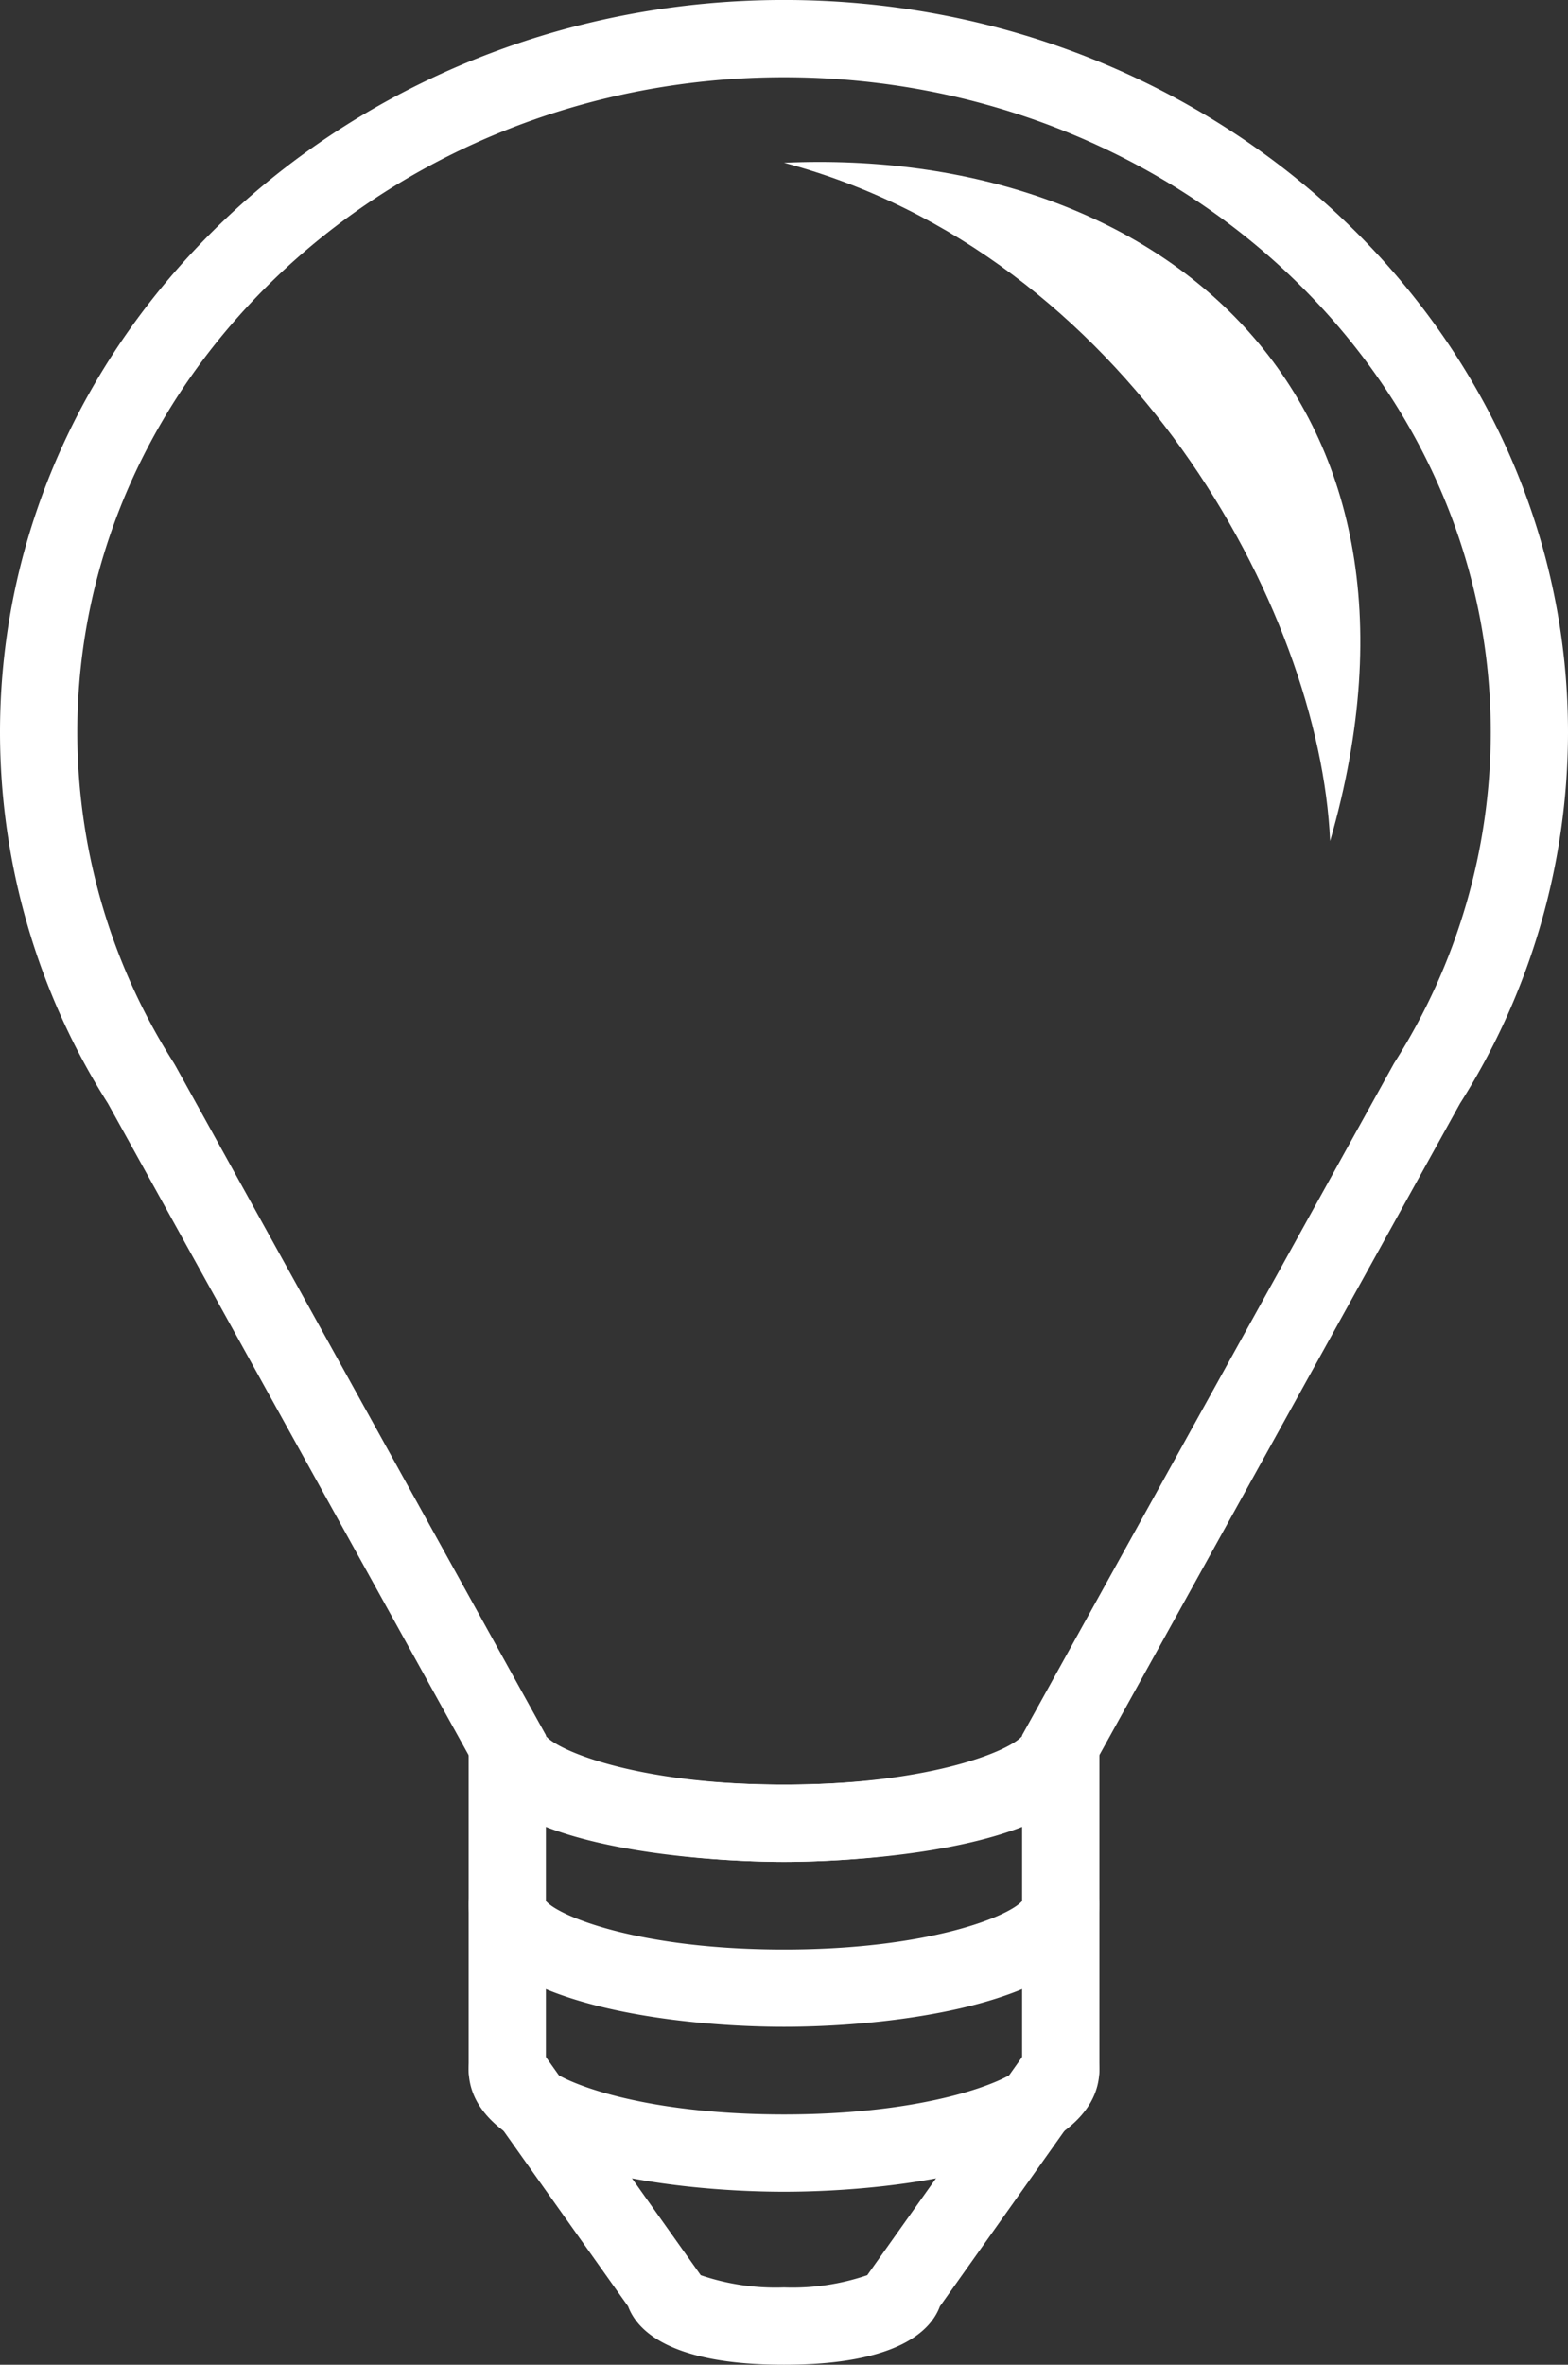
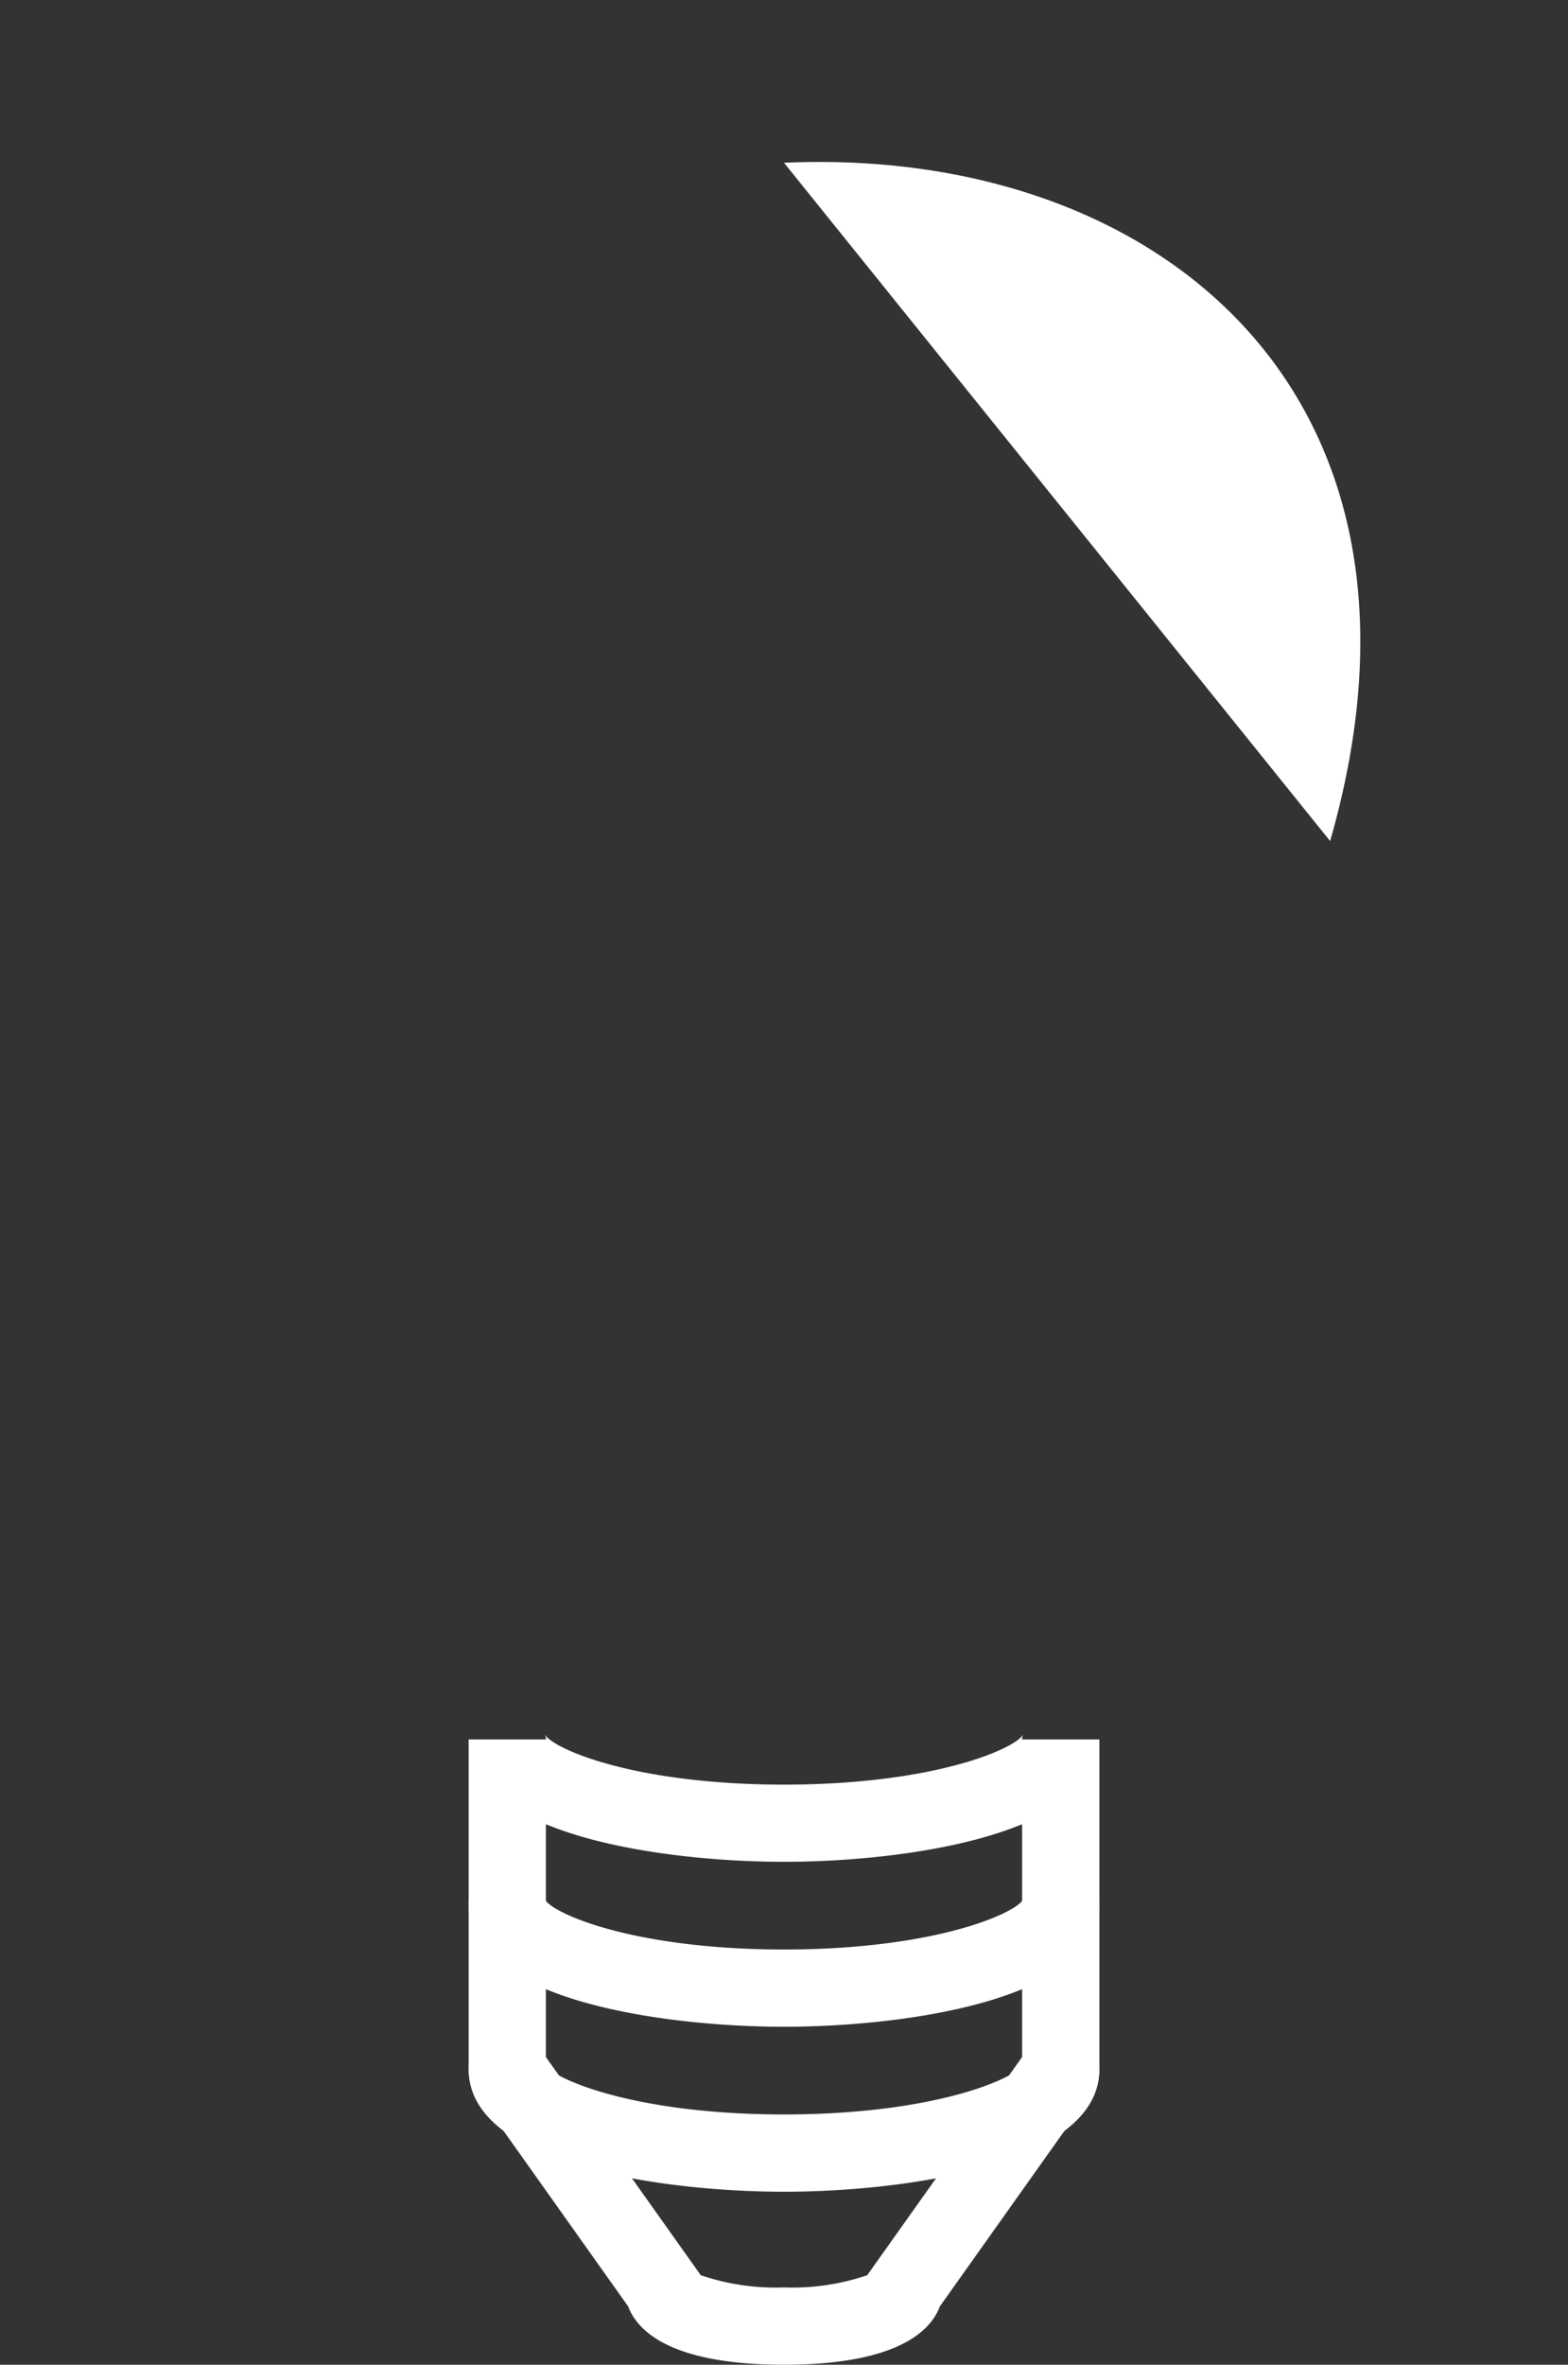
<svg xmlns="http://www.w3.org/2000/svg" id="Groupe_392" data-name="Groupe 392" width="111.6" height="168.229" viewBox="0 0 111.6 168.229">
  <rect x="0" y="0" width="111.6" height="168.229" fill="#333333" stroke="none" />
  <path id="Tracé_810" data-name="Tracé 810" d="M-2746.769-1708.982c-8.337,0-22.445-1.833-22.445-8.705v-23.473h5.5a.738.738,0,0,0-.074-.341c.638,1.046,6.444,3.556,17.021,3.556s16.382-2.51,17.02-3.556a.739.739,0,0,0-.073.341h5.5v23.473C-2724.324-1710.815-2738.433-1708.982-2746.769-1708.982Zm-16.947-8.946c.929,1.1,6.7,3.448,16.947,3.448s16.019-2.352,16.947-3.448v-17.2c-4.864,2.015-11.944,2.675-16.947,2.675s-12.084-.66-16.947-2.675Z" transform="translate(2802.569 1864.904)" fill="#fff" />
-   <path id="Tracé_811" data-name="Tracé 811" d="M-2774.082-1833.5c-2.214,0-21-.216-22.367-7.446l-25.753-46.511a49.363,49.363,0,0,1-7.68-26.39c0-28.734,25.031-52.11,55.8-52.11s55.8,23.376,55.8,52.11a49.363,49.363,0,0,1-7.685,26.395l-25.75,46.506C-2753.084-1833.715-2771.869-1833.5-2774.082-1833.5Zm-16.948-8.653c1.179,1.146,7.113,3.155,16.948,3.155s15.768-2.009,16.947-3.155v-.355l26.476-47.809a43.879,43.879,0,0,0,6.879-23.529c0-25.7-22.565-46.612-50.3-46.612s-50.3,20.91-50.3,46.612a43.875,43.875,0,0,0,6.879,23.529l.133.231,26.343,47.578Z" transform="translate(2829.882 1965.955)" fill="#fff" />
  <path id="Tracé_812" data-name="Tracé 812" d="M-2746.769-1713.079c-8.337,0-22.445-1.834-22.445-8.705a2.749,2.749,0,0,1,2.749-2.749,2.749,2.749,0,0,1,2.738,2.494c.891,1.09,6.665,3.463,16.959,3.463s16.068-2.373,16.958-3.463a2.749,2.749,0,0,1,2.737-2.494,2.749,2.749,0,0,1,2.749,2.749C-2724.324-1714.912-2738.433-1713.079-2746.769-1713.079Zm-16.947-8.705h0Z" transform="translate(2802.569 1857.265)" fill="#fff" />
  <path id="Tracé_813" data-name="Tracé 813" d="M-2746.769-1679.425c-8.148,0-10.464-2.462-11.093-4.15l-10.845-15.271a2.749,2.749,0,0,1,.65-3.833,2.748,2.748,0,0,1,3.833.649l11.529,16.235a16.494,16.494,0,0,0,5.926.871,16.469,16.469,0,0,0,5.925-.871l11.529-16.235a2.749,2.749,0,0,1,3.833-.649,2.749,2.749,0,0,1,.65,3.833l-10.844,15.271C-2736.3-1681.887-2738.62-1679.425-2746.769-1679.425Z" transform="translate(2802.569 1847.654)" fill="#fff" />
-   <path id="Tracé_814" data-name="Tracé 814" d="M-2689.52-1896.686c9.175-31.88-12.379-49.444-38.869-48.255C-2704-1938.437-2690.237-1913.226-2689.52-1896.686Z" transform="translate(2784.189 1956.52)" fill="#fff" />
+   <path id="Tracé_814" data-name="Tracé 814" d="M-2689.52-1896.686c9.175-31.88-12.379-49.444-38.869-48.255Z" transform="translate(2784.189 1956.52)" fill="#fff" />
</svg>